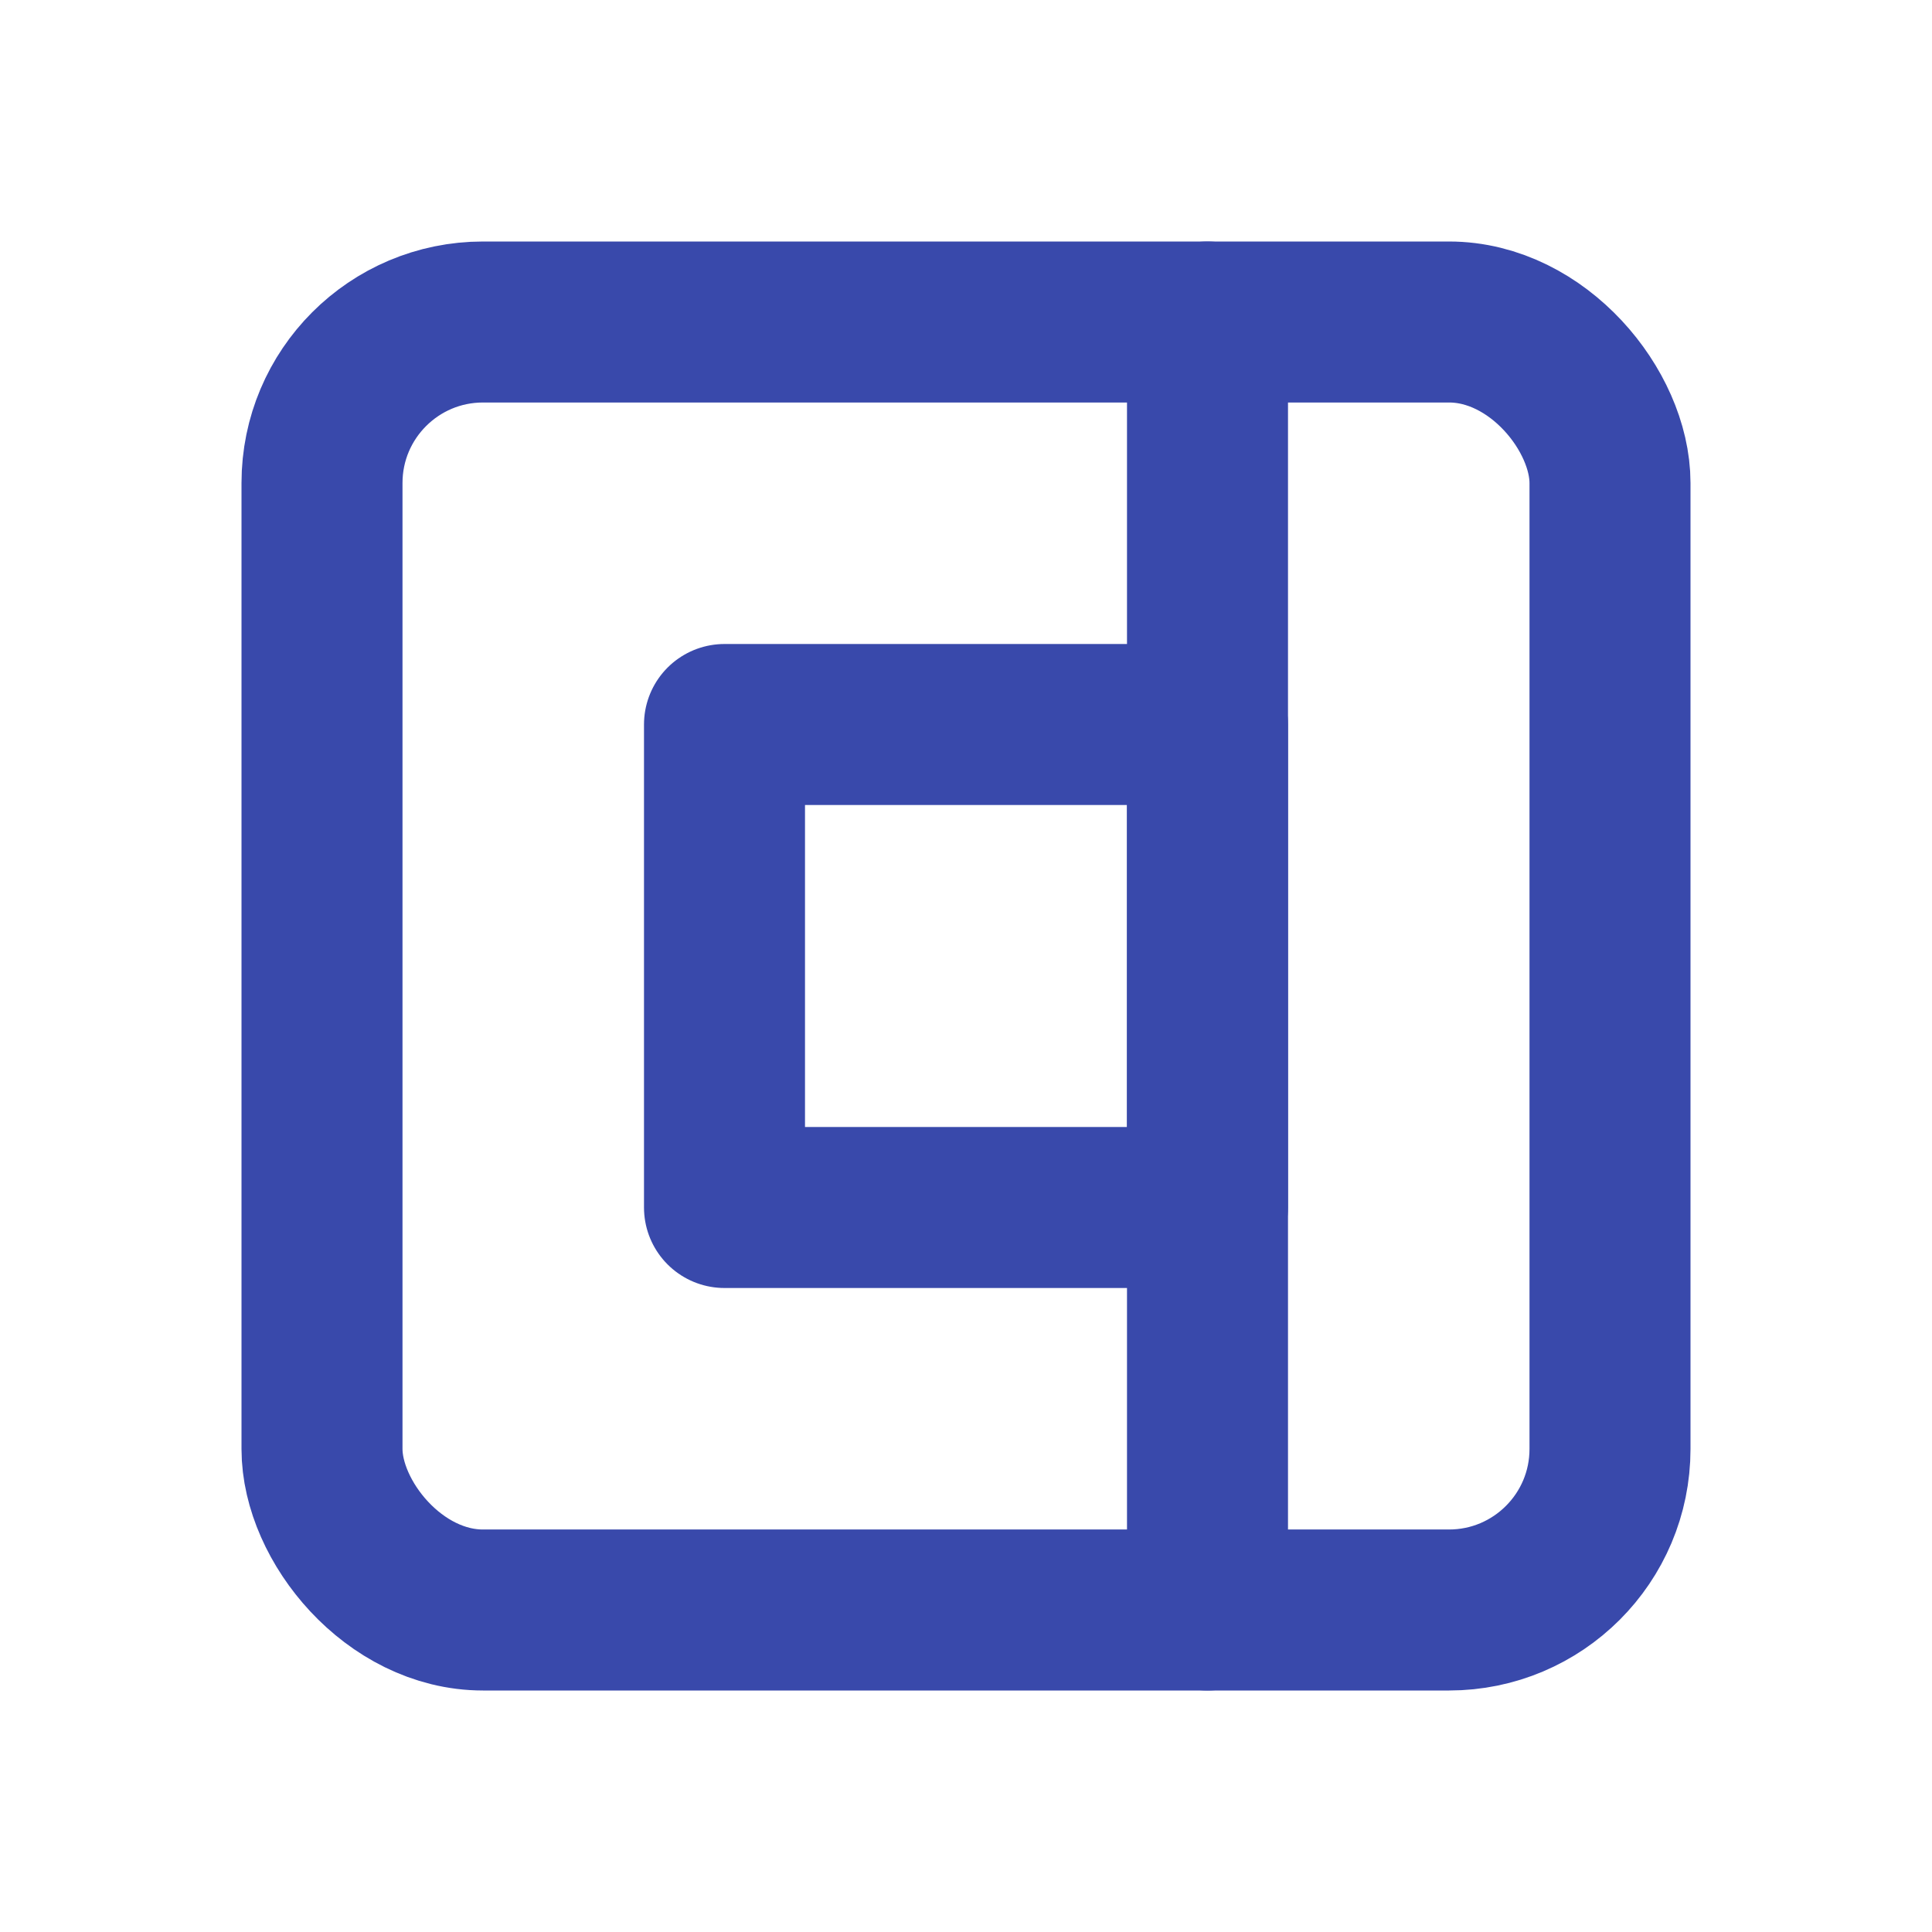
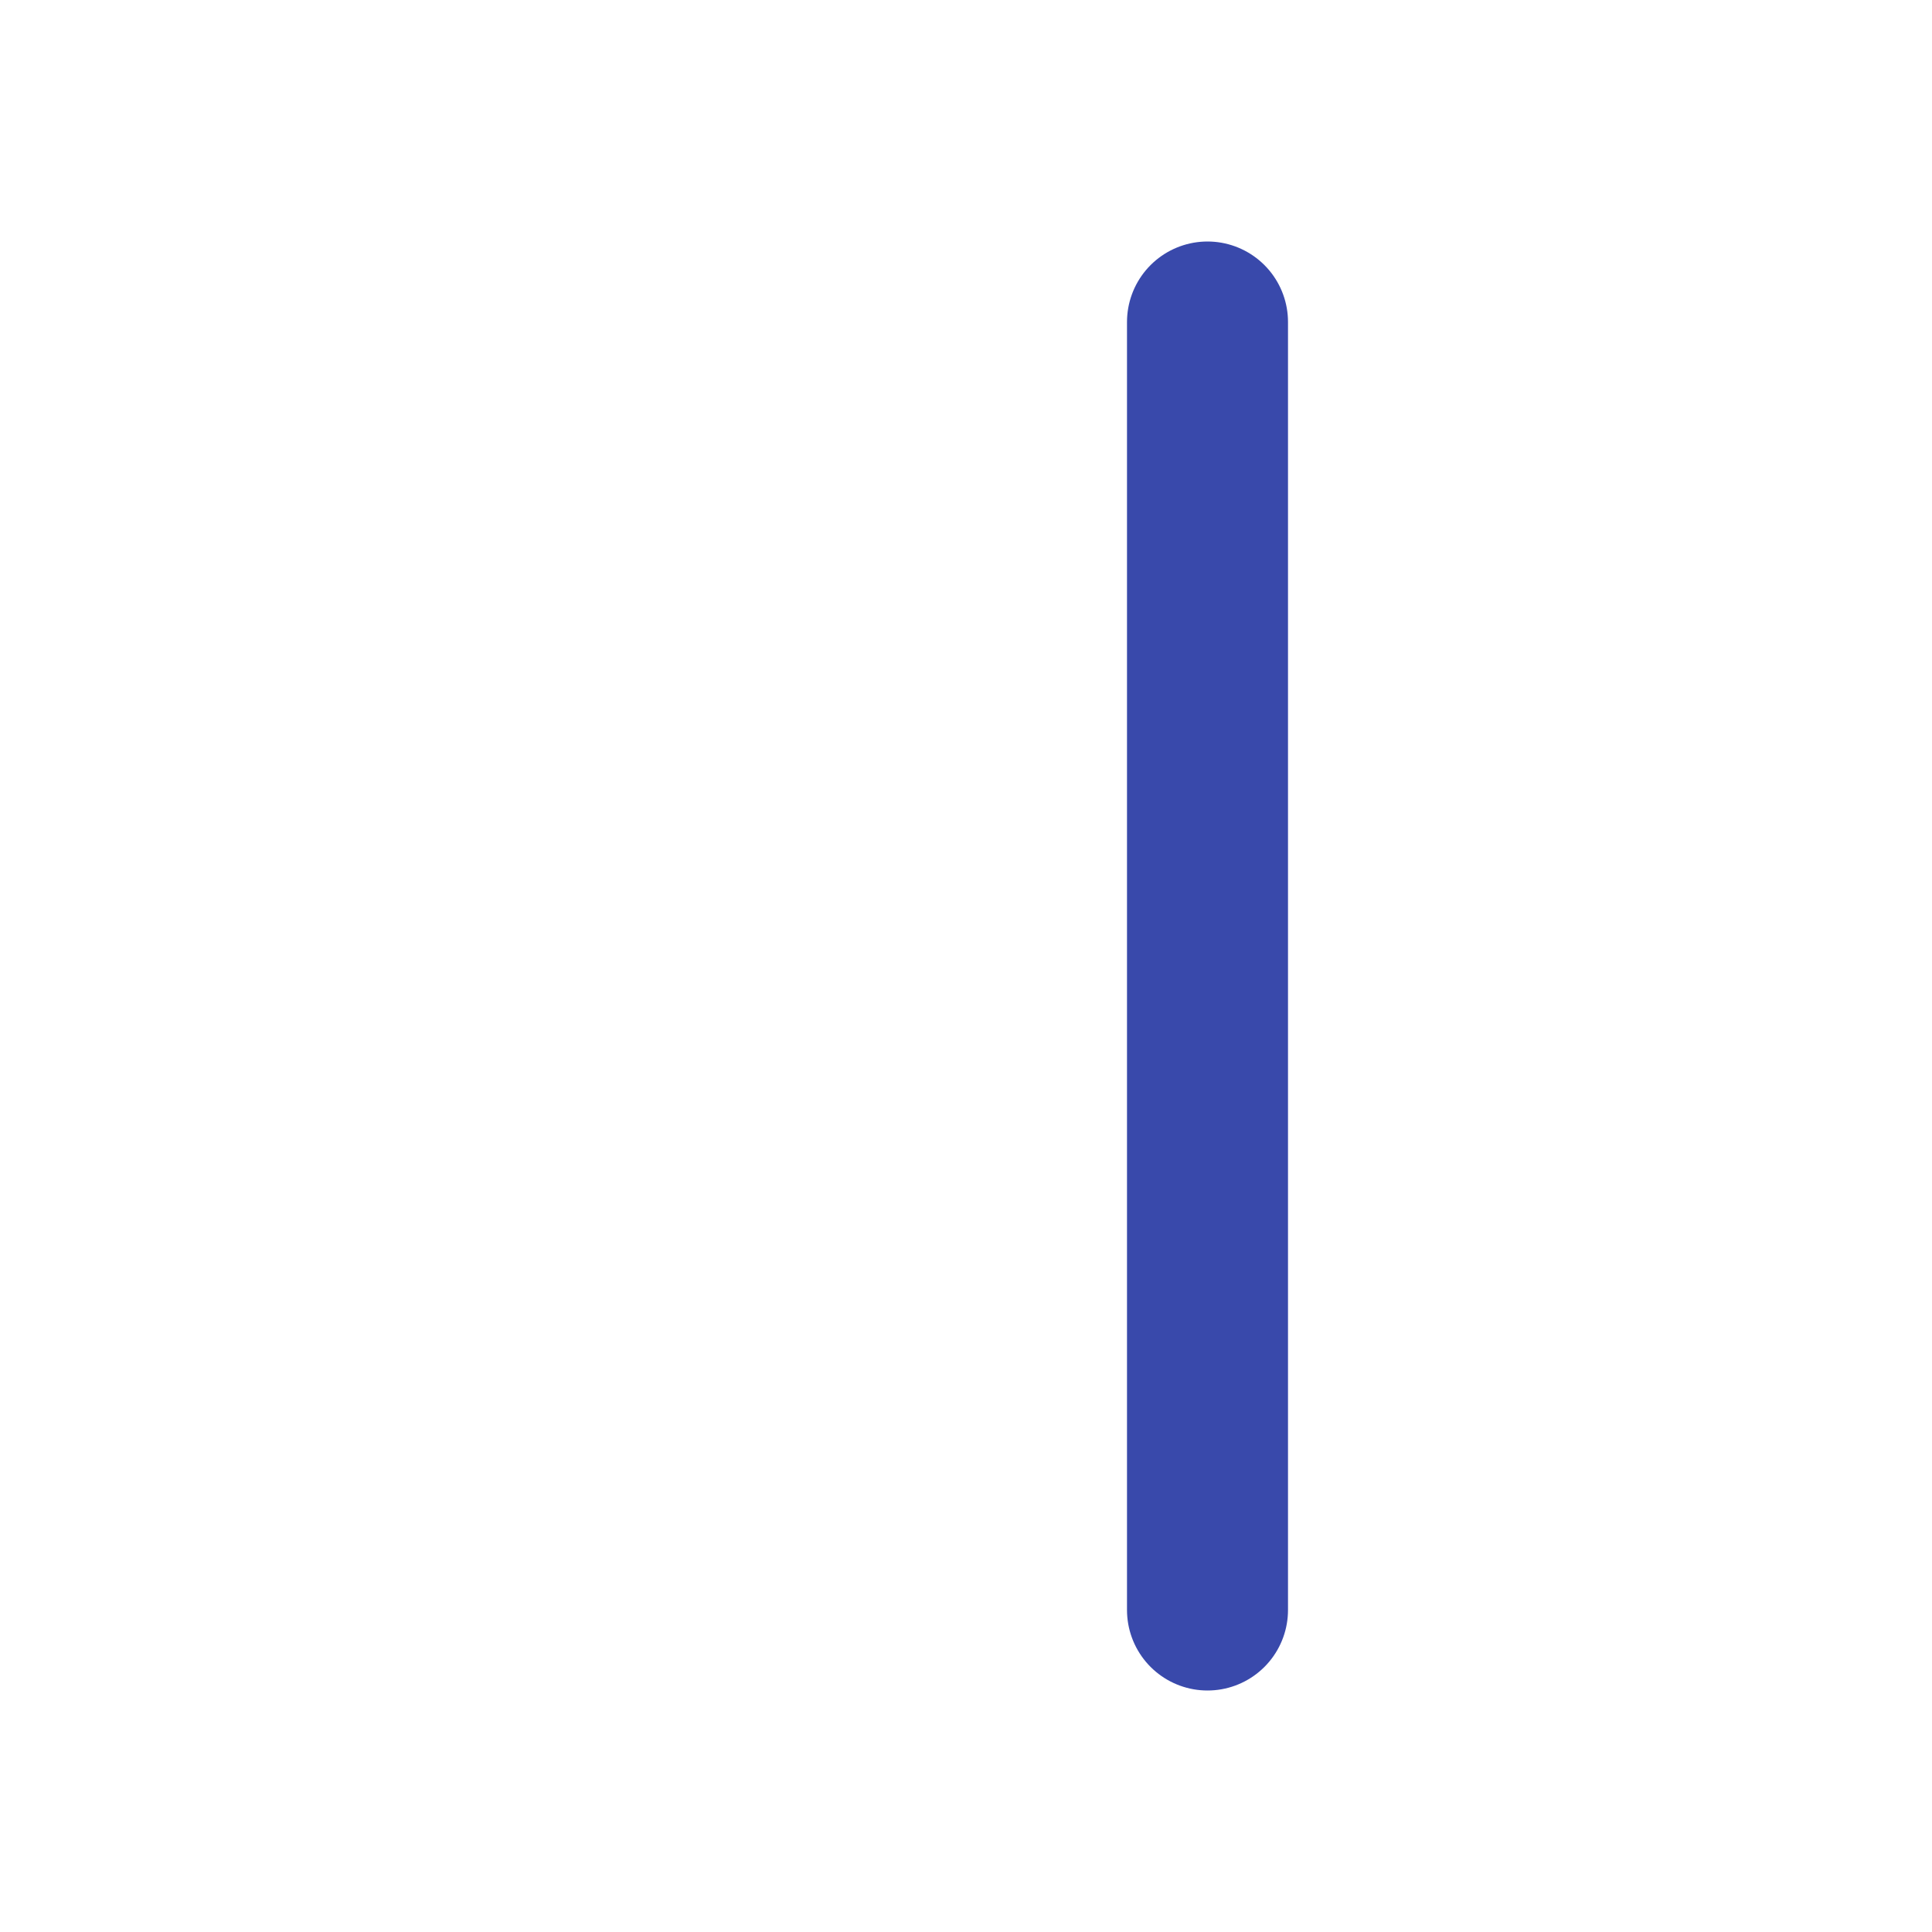
<svg xmlns="http://www.w3.org/2000/svg" width="24" height="24" viewBox="0 0 24 24" fill="none" stroke="#3949ab" stroke-width="2" stroke-linecap="round" stroke-linejoin="round">
-   <rect x="4" y="4" width="16" height="16" rx="2" ry="2" />
-   <path d="M9 9h6v6H9z" />
  <path d="M15 4v16" />
</svg>